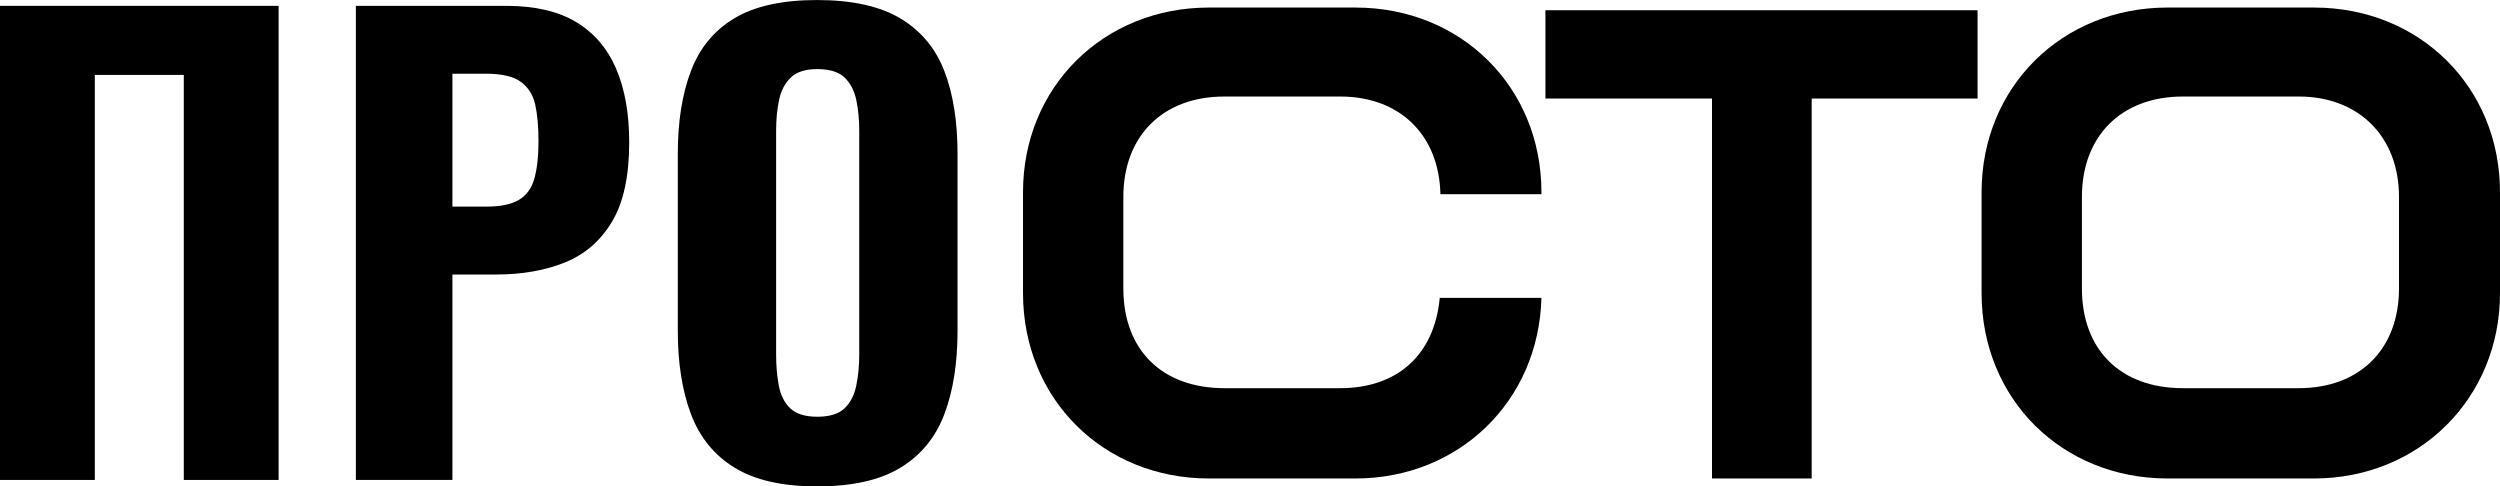
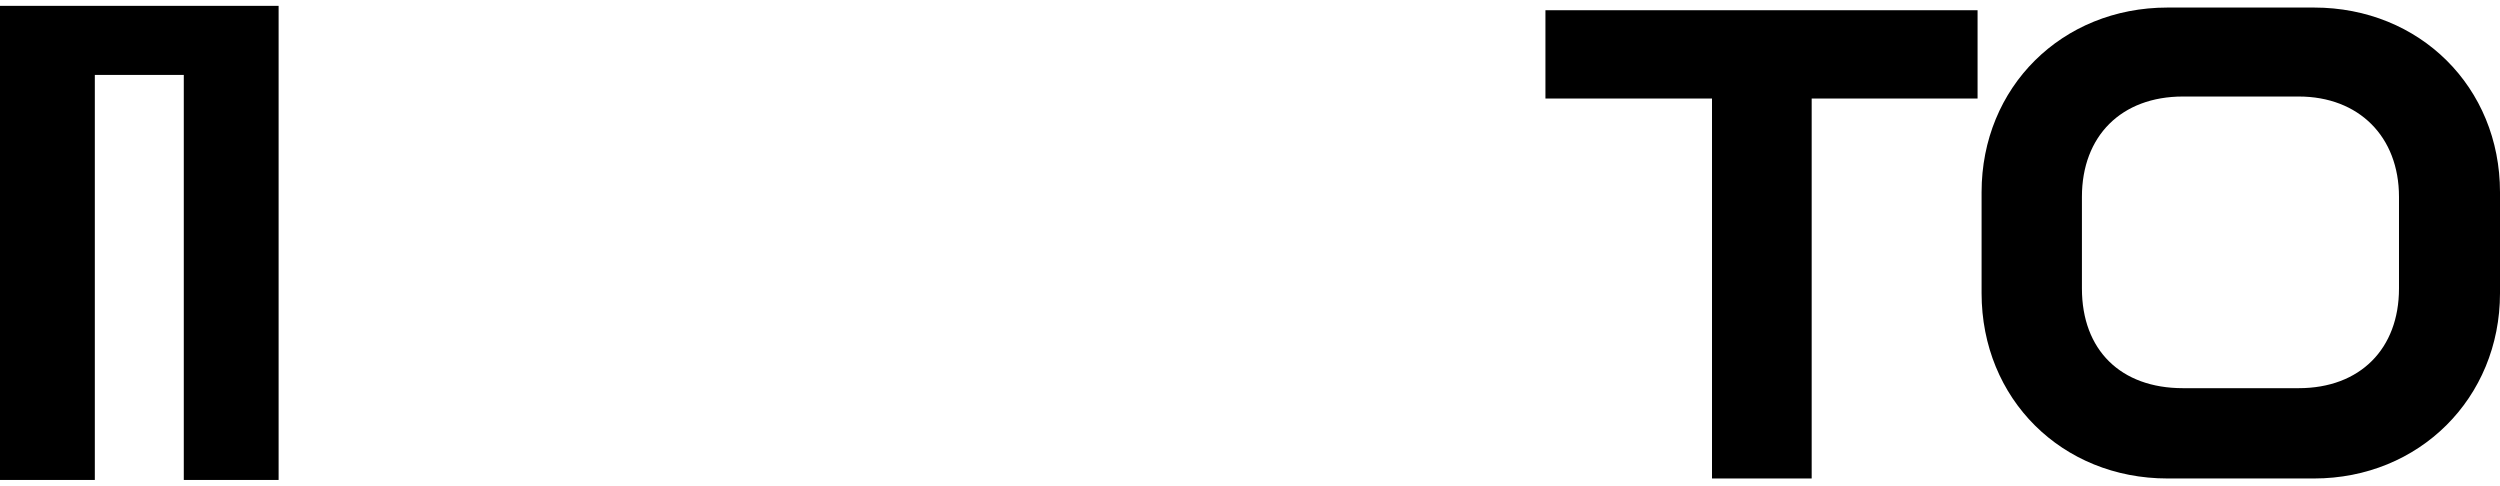
<svg xmlns="http://www.w3.org/2000/svg" id="Layer_2" data-name="Layer 2" viewBox="0 0 896.96 174.51">
  <g id="Layer_1-2" data-name="Layer 1">
    <g>
      <g>
        <path d="M0,172.2V2.1h99.96v170.1h-34.02V26.88h-31.92v145.32H0Z" />
-         <path d="M127.68,172.2V2.1h53.97c10.22,0,18.55,1.93,24.99,5.77,6.44,3.85,11.24,9.42,14.38,16.7,3.15,7.28,4.73,16.1,4.73,26.46,0,12.18-2.07,21.7-6.2,28.56-4.13,6.86-9.76,11.73-16.91,14.59-7.14,2.87-15.33,4.31-24.57,4.31h-15.75v73.71h-34.65ZM162.33,74.13h12.18c5.04,0,8.92-.8,11.66-2.42,2.73-1.61,4.58-4.16,5.56-7.67.98-3.5,1.47-7.98,1.47-13.44,0-5.18-.39-9.52-1.16-13.02-.77-3.5-2.49-6.23-5.15-8.19-2.66-1.96-6.86-2.94-12.6-2.94h-11.97v47.67Z" />
-         <path d="M293.16,174.51c-12.46,0-22.33-2.24-29.61-6.72-7.28-4.48-12.5-10.88-15.64-19.21-3.15-8.33-4.73-18.3-4.73-29.92v-63.42c0-11.62,1.58-21.56,4.73-29.82,3.15-8.26,8.36-14.56,15.64-18.9,7.28-4.34,17.15-6.51,29.61-6.51s22.58,2.21,29.92,6.62,12.6,10.71,15.75,18.9,4.72,18.1,4.72,29.71v63.42c0,11.62-1.57,21.6-4.72,29.92-3.15,8.33-8.4,14.74-15.75,19.21-7.35,4.48-17.33,6.72-29.92,6.72ZM293.16,149.52c4.48,0,7.77-1.01,9.87-3.04,2.1-2.03,3.5-4.76,4.2-8.19.7-3.43,1.05-7.1,1.05-11.02V46.83c0-3.92-.35-7.56-1.05-10.92-.7-3.36-2.1-6.05-4.2-8.08-2.1-2.03-5.39-3.04-9.87-3.04-4.2,0-7.35,1.02-9.45,3.04-2.1,2.03-3.5,4.73-4.2,8.08-.7,3.36-1.05,7-1.05,10.92v80.43c0,3.92.31,7.6.95,11.02.63,3.43,1.99,6.16,4.09,8.19,2.1,2.03,5.32,3.04,9.66,3.04Z" />
      </g>
      <g>
-         <path d="M403.04,70.63v32.88c0,22.08,13.92,35.76,36.24,35.76h41.52c20.64,0,33.84-12,35.76-32.4h36.48c-.96,37.2-29.76,64.8-66.72,64.8h-52.56c-37.92,0-66.72-28.56-66.72-66.48v-36.24c0-37.68,28.8-66.24,66.72-66.24h52.56c37.92,0,66.72,28.56,66.72,66.24v.72h-36.24c-.48-21.12-14.4-35.04-36-35.04h-41.52c-22.08,0-36.24,14.16-36.24,36Z" />
        <path d="M709.52,35.35h-59.52v136.32h-35.76V35.35h-59.76V3.67h155.04v31.68Z" />
        <path d="M896.96,68.95v36.24c0,37.68-29.04,66.48-66.72,66.48h-52.56c-37.92,0-66.72-28.56-66.72-66.48v-36.24c0-37.68,28.8-66.24,66.72-66.24h52.56c37.92,0,66.72,28.56,66.72,66.24ZM860.72,70.63c0-21.6-14.4-36-36-36h-41.52c-22.08,0-36.24,14.16-36.24,36v32.88c0,22.08,13.92,35.76,36.24,35.76h41.52c22.08,0,36-14.16,36-35.76v-32.88Z" />
      </g>
    </g>
  </g>
</svg>